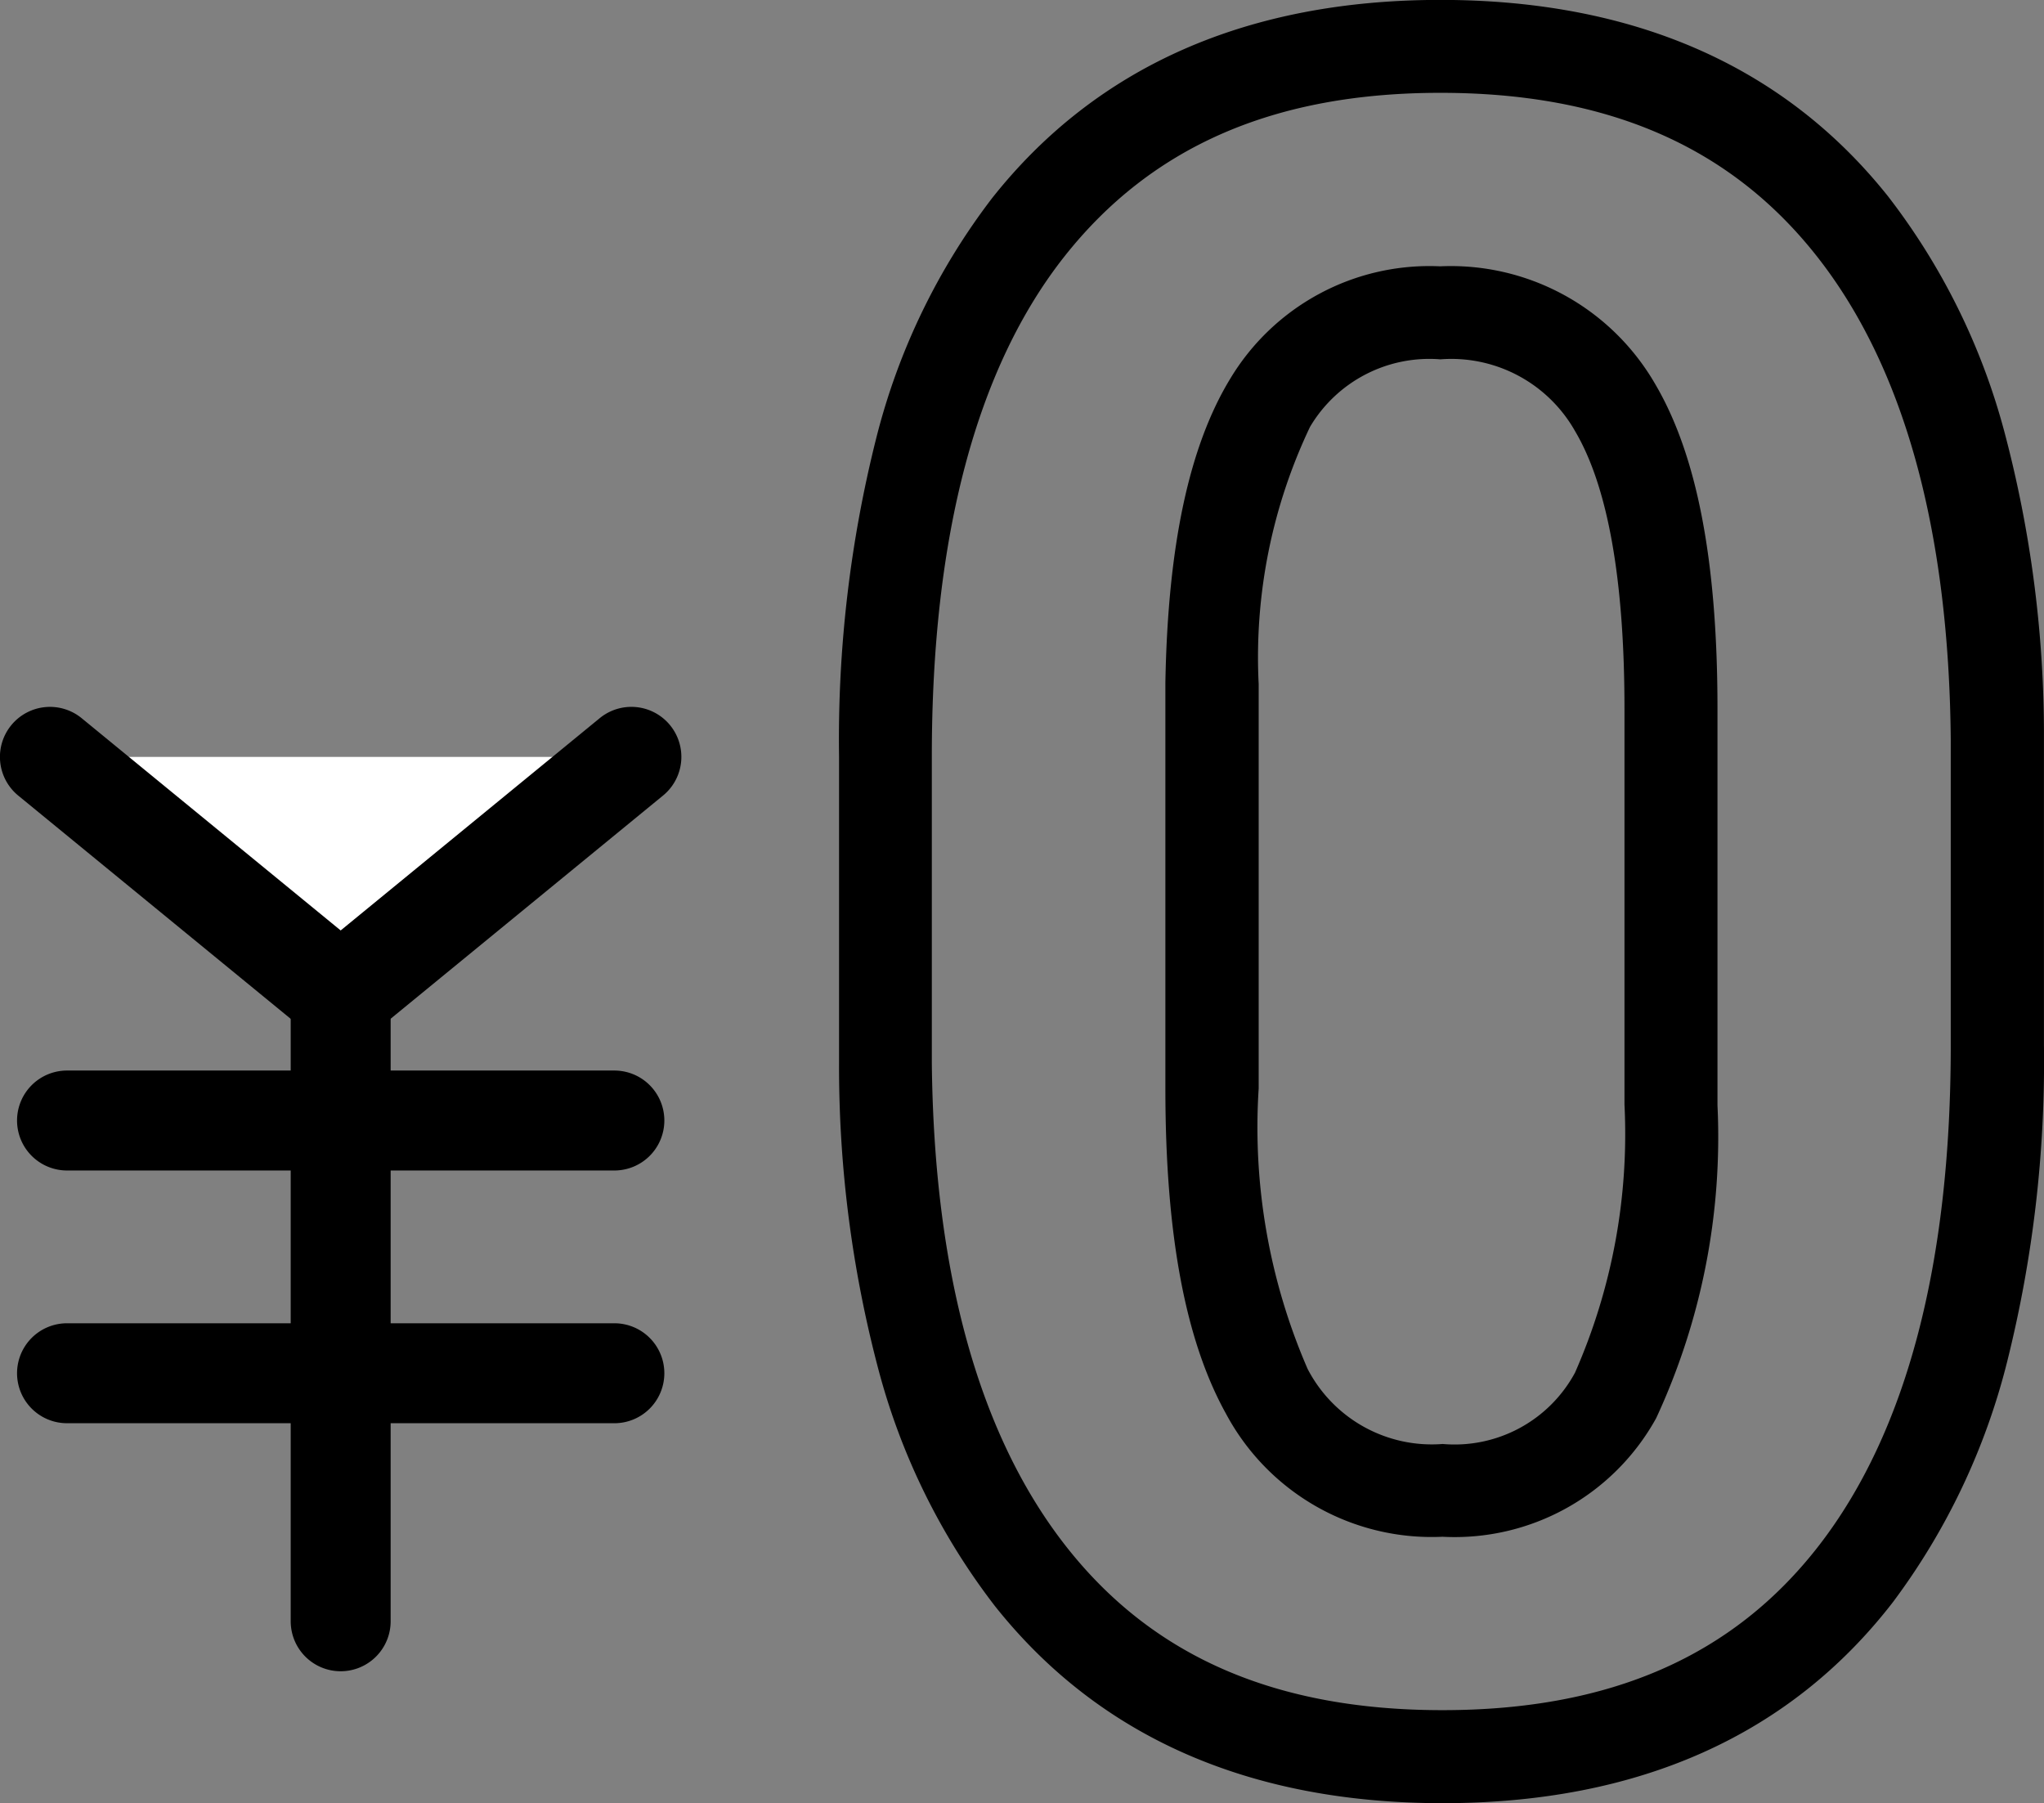
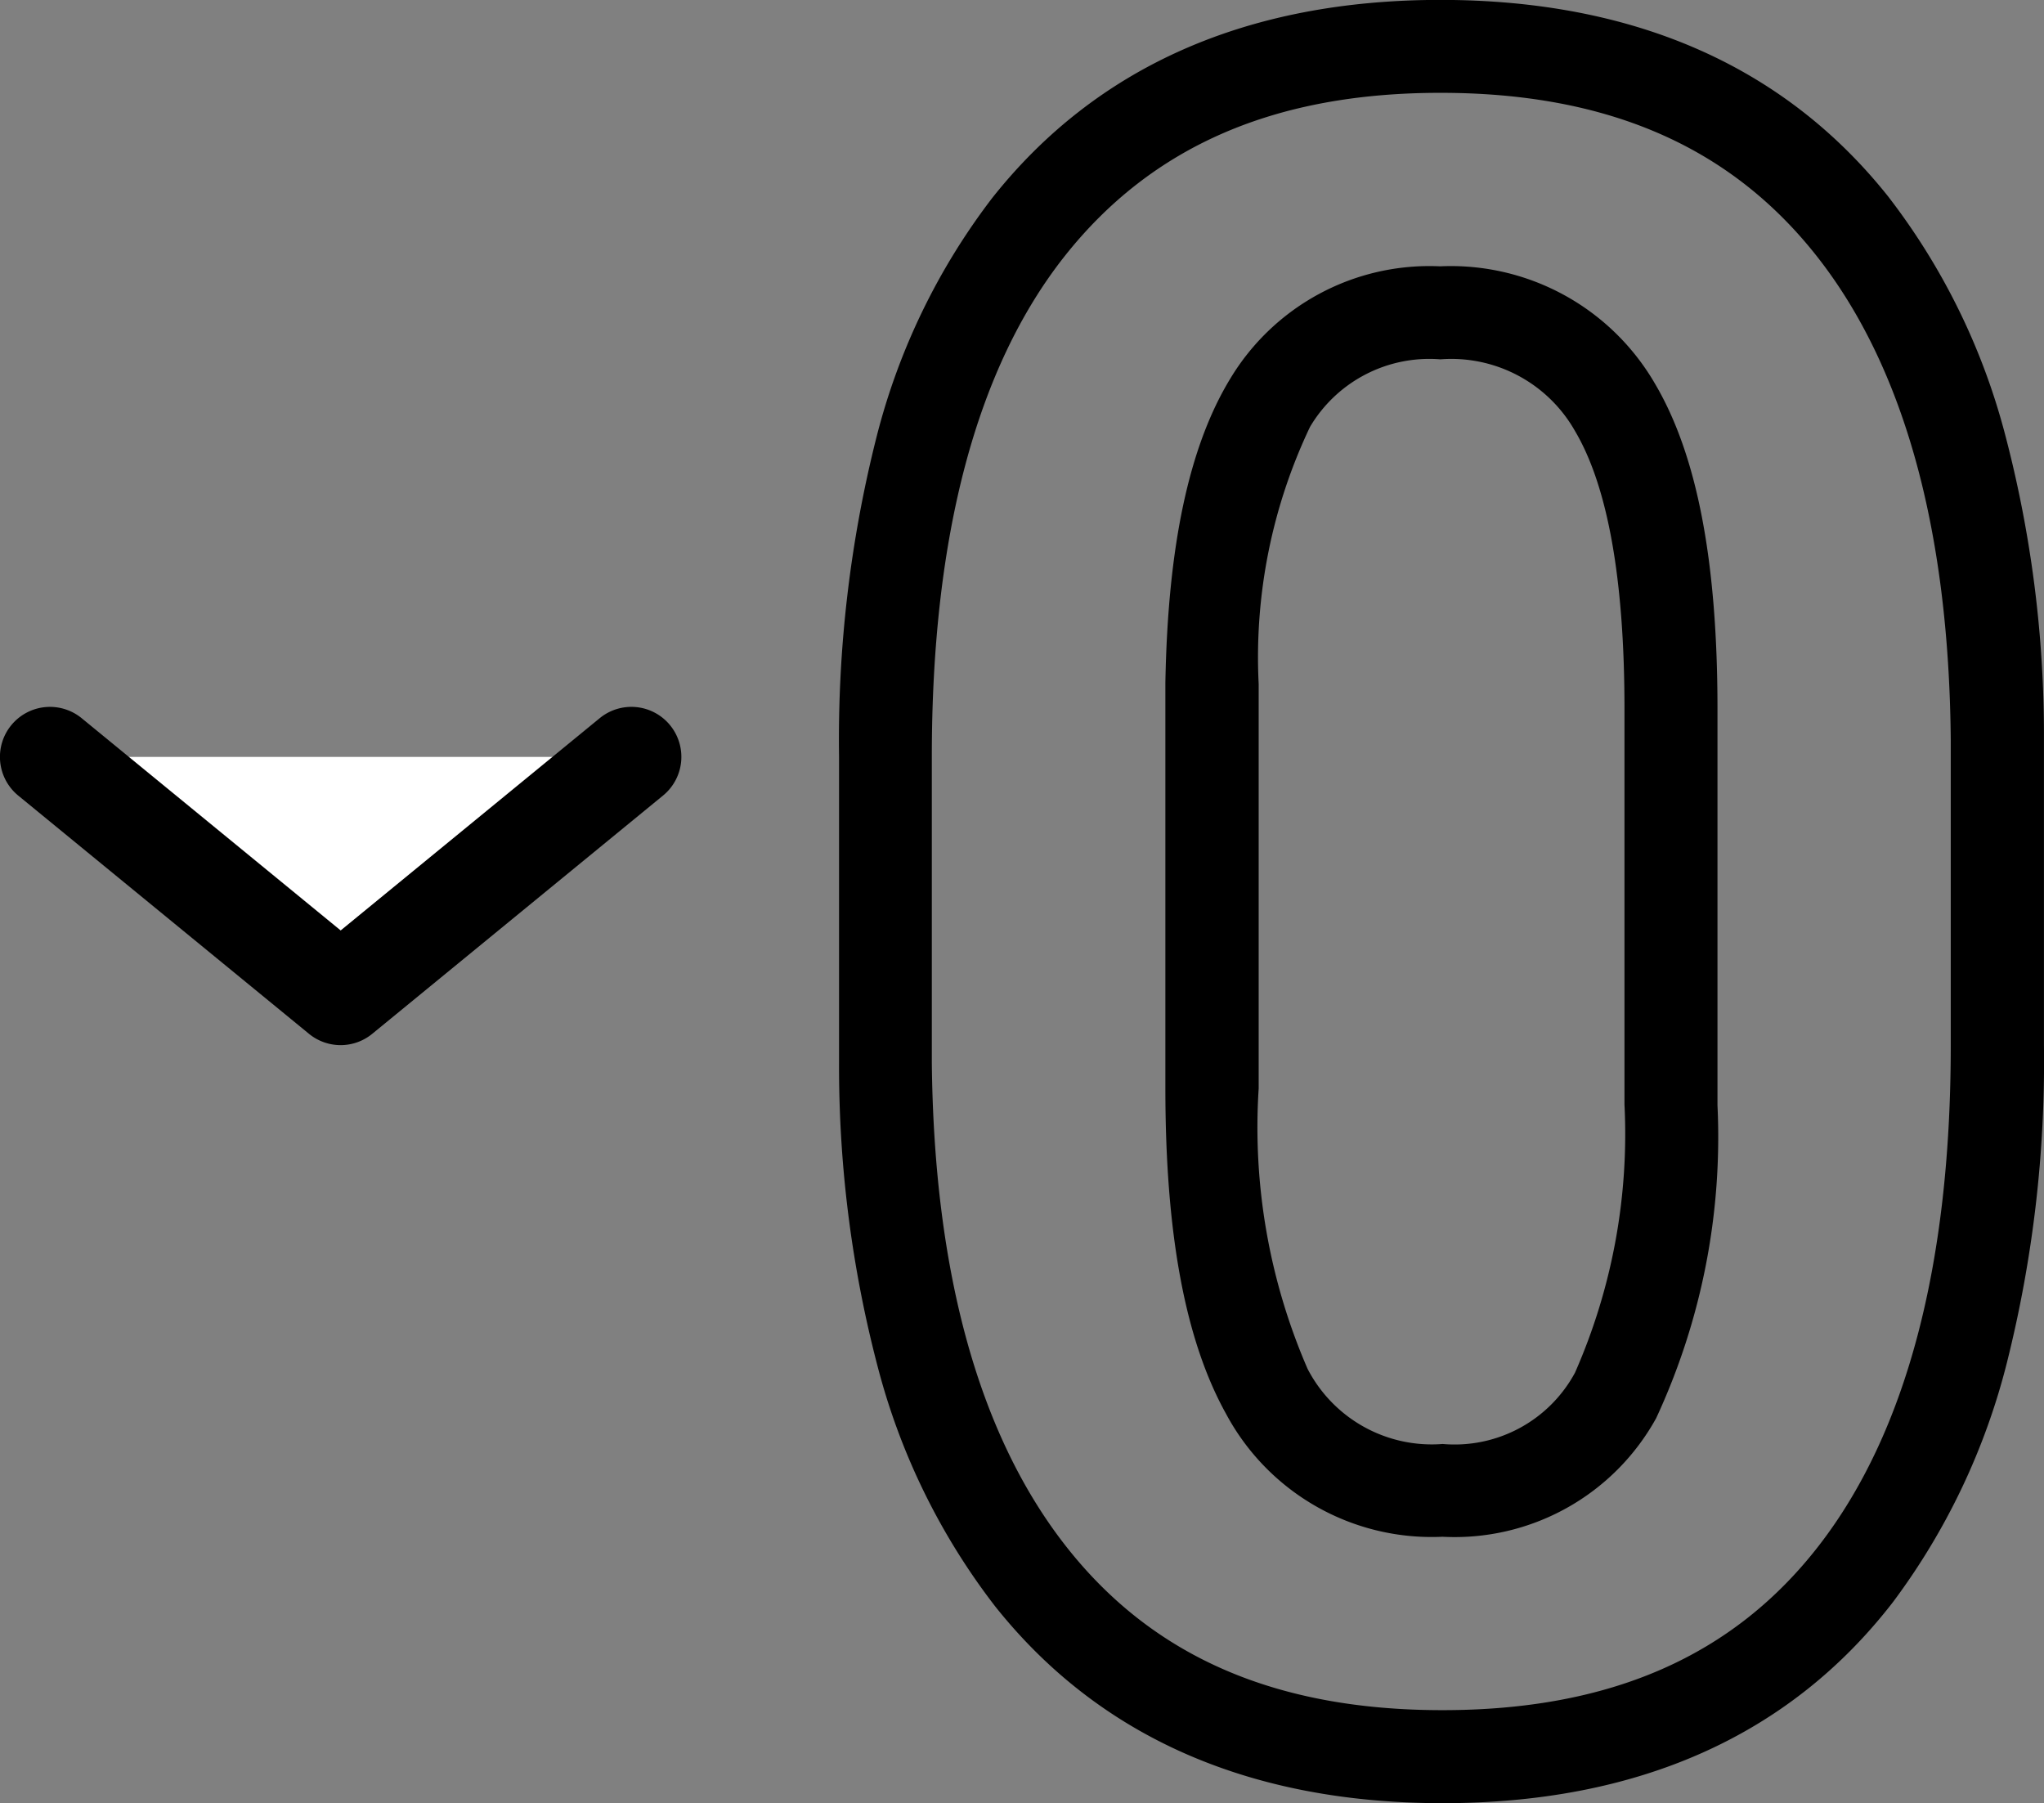
<svg xmlns="http://www.w3.org/2000/svg" width="43.031" height="37.958" viewBox="0 0 43.031 37.958">
  <rect x="0" y="0" width="43.031" height="37.958" fill="#808080" stroke="none" />
  <g id="ご利用中1" transform="translate(21.552 18.774)">
    <g id="グループ_249339" data-name="グループ 249339" transform="translate(-20.5 -17.796)">
      <g id="グループ_249337" data-name="グループ 249337" transform="translate(0 14.955)">
        <path id="パス_424610" data-name="パス 424610" d="M.645,9.515l6.12,5.014,6.12-5.014" transform="translate(-0.645 -9.515)" fill="#fff" />
        <path id="パス_424610_-_アウトライン" data-name="パス 424610 - アウトライン" d="M6.765,15.582a1.05,1.05,0,0,1-.667-.238l-6.12-5.014A1.052,1.052,0,1,1,1.312,8.7l5.453,4.468L12.218,8.7a1.052,1.052,0,1,1,1.334,1.628l-6.12,5.014A1.05,1.05,0,0,1,6.765,15.582Z" transform="translate(-0.645 -9.515)" />
-         <path id="線_9811" data-name="線 9811" d="M0,14.233a1.052,1.052,0,0,1-1.052-1.052V0A1.052,1.052,0,0,1,0-1.052,1.052,1.052,0,0,1,1.052,0V13.181A1.052,1.052,0,0,1,0,14.233Z" transform="translate(6.12 5.014)" />
-         <path id="線_9812" data-name="線 9812" d="M11.523,1.052H0A1.052,1.052,0,0,1-1.052,0,1.052,1.052,0,0,1,0-1.052H11.523A1.052,1.052,0,0,1,12.575,0,1.052,1.052,0,0,1,11.523,1.052Z" transform="translate(0.359 7.654)" />
-         <path id="線_9813" data-name="線 9813" d="M11.523,1.052H0A1.052,1.052,0,0,1-1.052,0,1.052,1.052,0,0,1,0-1.052H11.523A1.052,1.052,0,0,1,12.575,0,1.052,1.052,0,0,1,11.523,1.052Z" transform="translate(0.359 12.974)" />
      </g>
      <g id="グループ_249338" data-name="グループ 249338" transform="translate(17.591)">
        <path id="パス_424611" data-name="パス 424611" d="M23.154,37.579c-4.071,0-7.242-1.4-9.426-4.15a14.031,14.031,0,0,1-2.441-4.937,24.886,24.886,0,0,1-.84-6.49V15.544a25.946,25.946,0,0,1,.786-6.711,13.879,13.879,0,0,1,2.435-5.039c2.192-2.77,5.368-4.174,9.438-4.174s7.24,1.391,9.425,4.135a13.981,13.981,0,0,1,2.442,4.93,24.848,24.848,0,0,1,.84,6.486v6.458a26,26,0,0,1-.777,6.666,14.2,14.2,0,0,1-2.4,5.049C30.466,36.155,27.276,37.579,23.154,37.579ZM12.4,21.987c.045,4.453,1.007,7.893,2.857,10.225,1.819,2.294,4.4,3.409,7.892,3.409,3.533,0,6.127-1.136,7.932-3.472,1.838-2.38,2.77-5.919,2.77-10.519V15.188C33.811,10.736,32.85,7.3,31,4.976c-1.82-2.286-4.4-3.4-7.893-3.4S17.032,2.7,15.2,5.01c-1.857,2.346-2.8,5.89-2.8,10.534Zm10.749,9.984a4.91,4.91,0,0,1-4.556-2.59c-.858-1.545-1.276-3.784-1.276-6.844V13.994c.051-2.886.5-4.982,1.369-6.406a4.893,4.893,0,0,1,4.415-2.36A4.967,4.967,0,0,1,27.625,7.7c.885,1.5,1.315,3.734,1.315,6.845v8.346a14.046,14.046,0,0,1-1.291,6.584A4.844,4.844,0,0,1,23.154,31.971ZM19.281,14.02v8.517a12.765,12.765,0,0,0,1.03,5.9,2.944,2.944,0,0,0,2.843,1.581,2.881,2.881,0,0,0,2.786-1.5,12.462,12.462,0,0,0,1.042-5.646V14.541c0-2.712-.35-4.679-1.042-5.847a2.992,2.992,0,0,0-2.834-1.508,2.919,2.919,0,0,0-2.744,1.422A11.283,11.283,0,0,0,19.281,14.02Z" transform="translate(-11.426 -0.6)" />
      </g>
    </g>
  </g>
</svg>